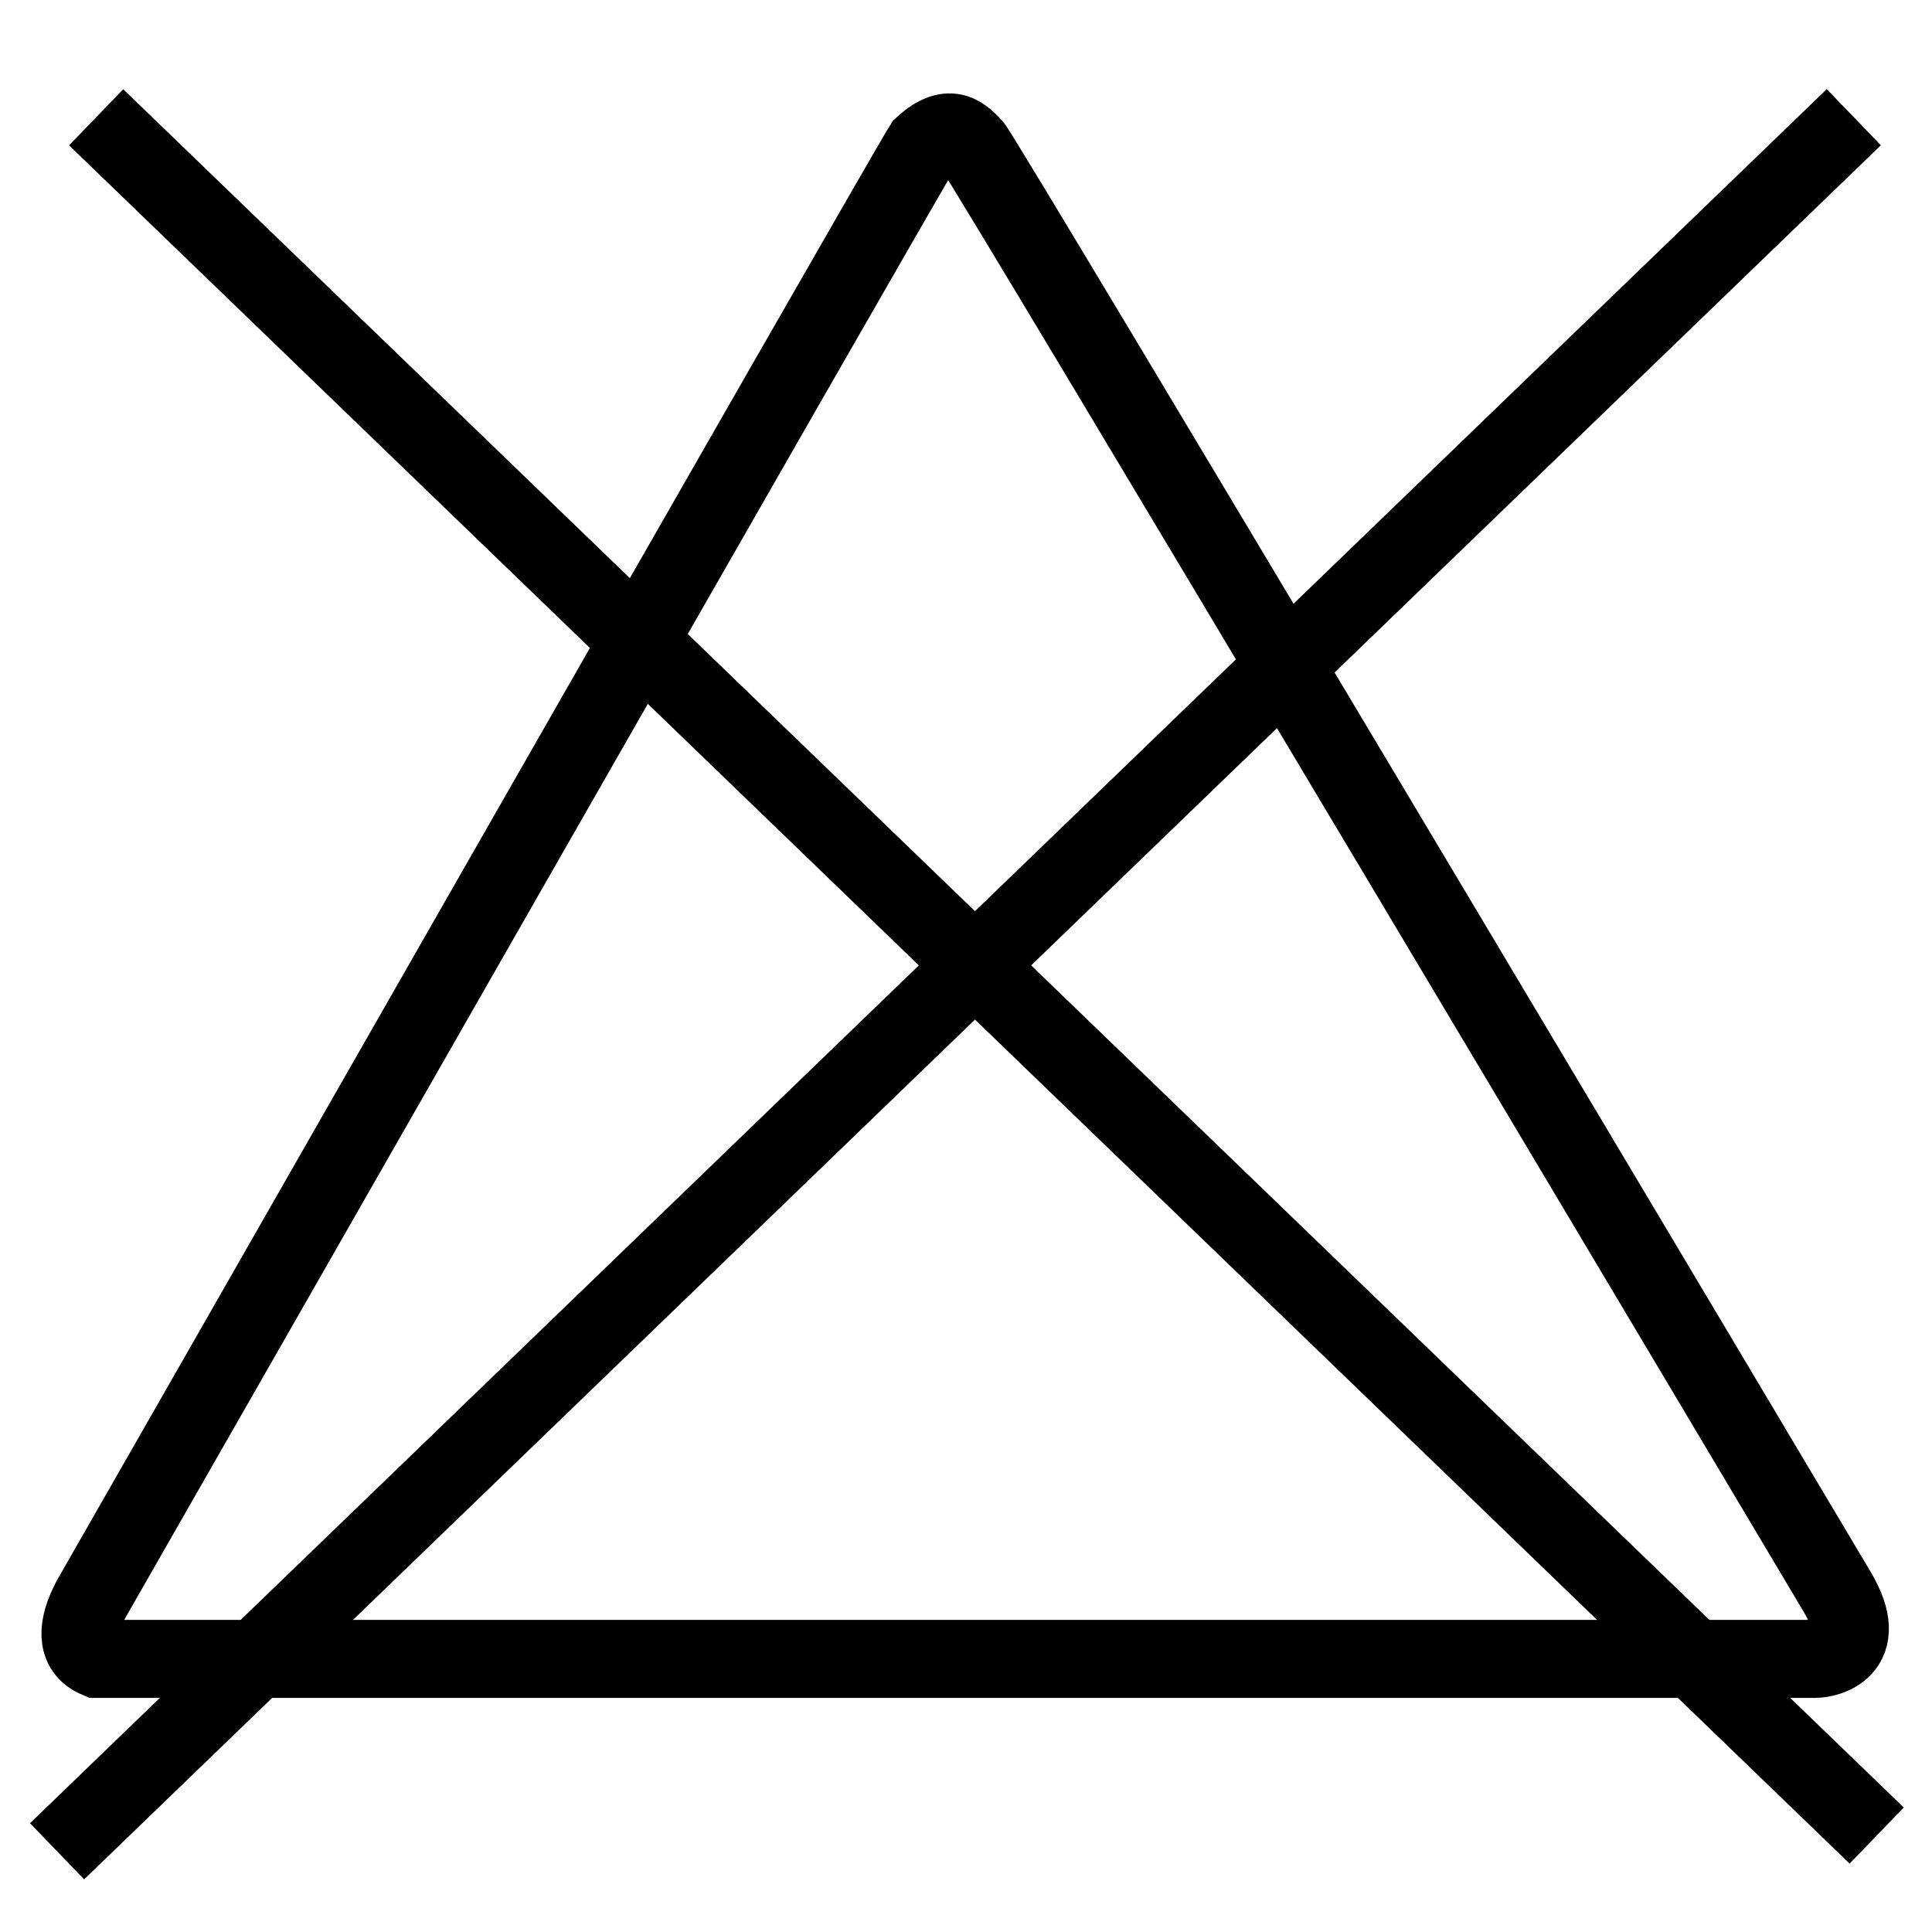
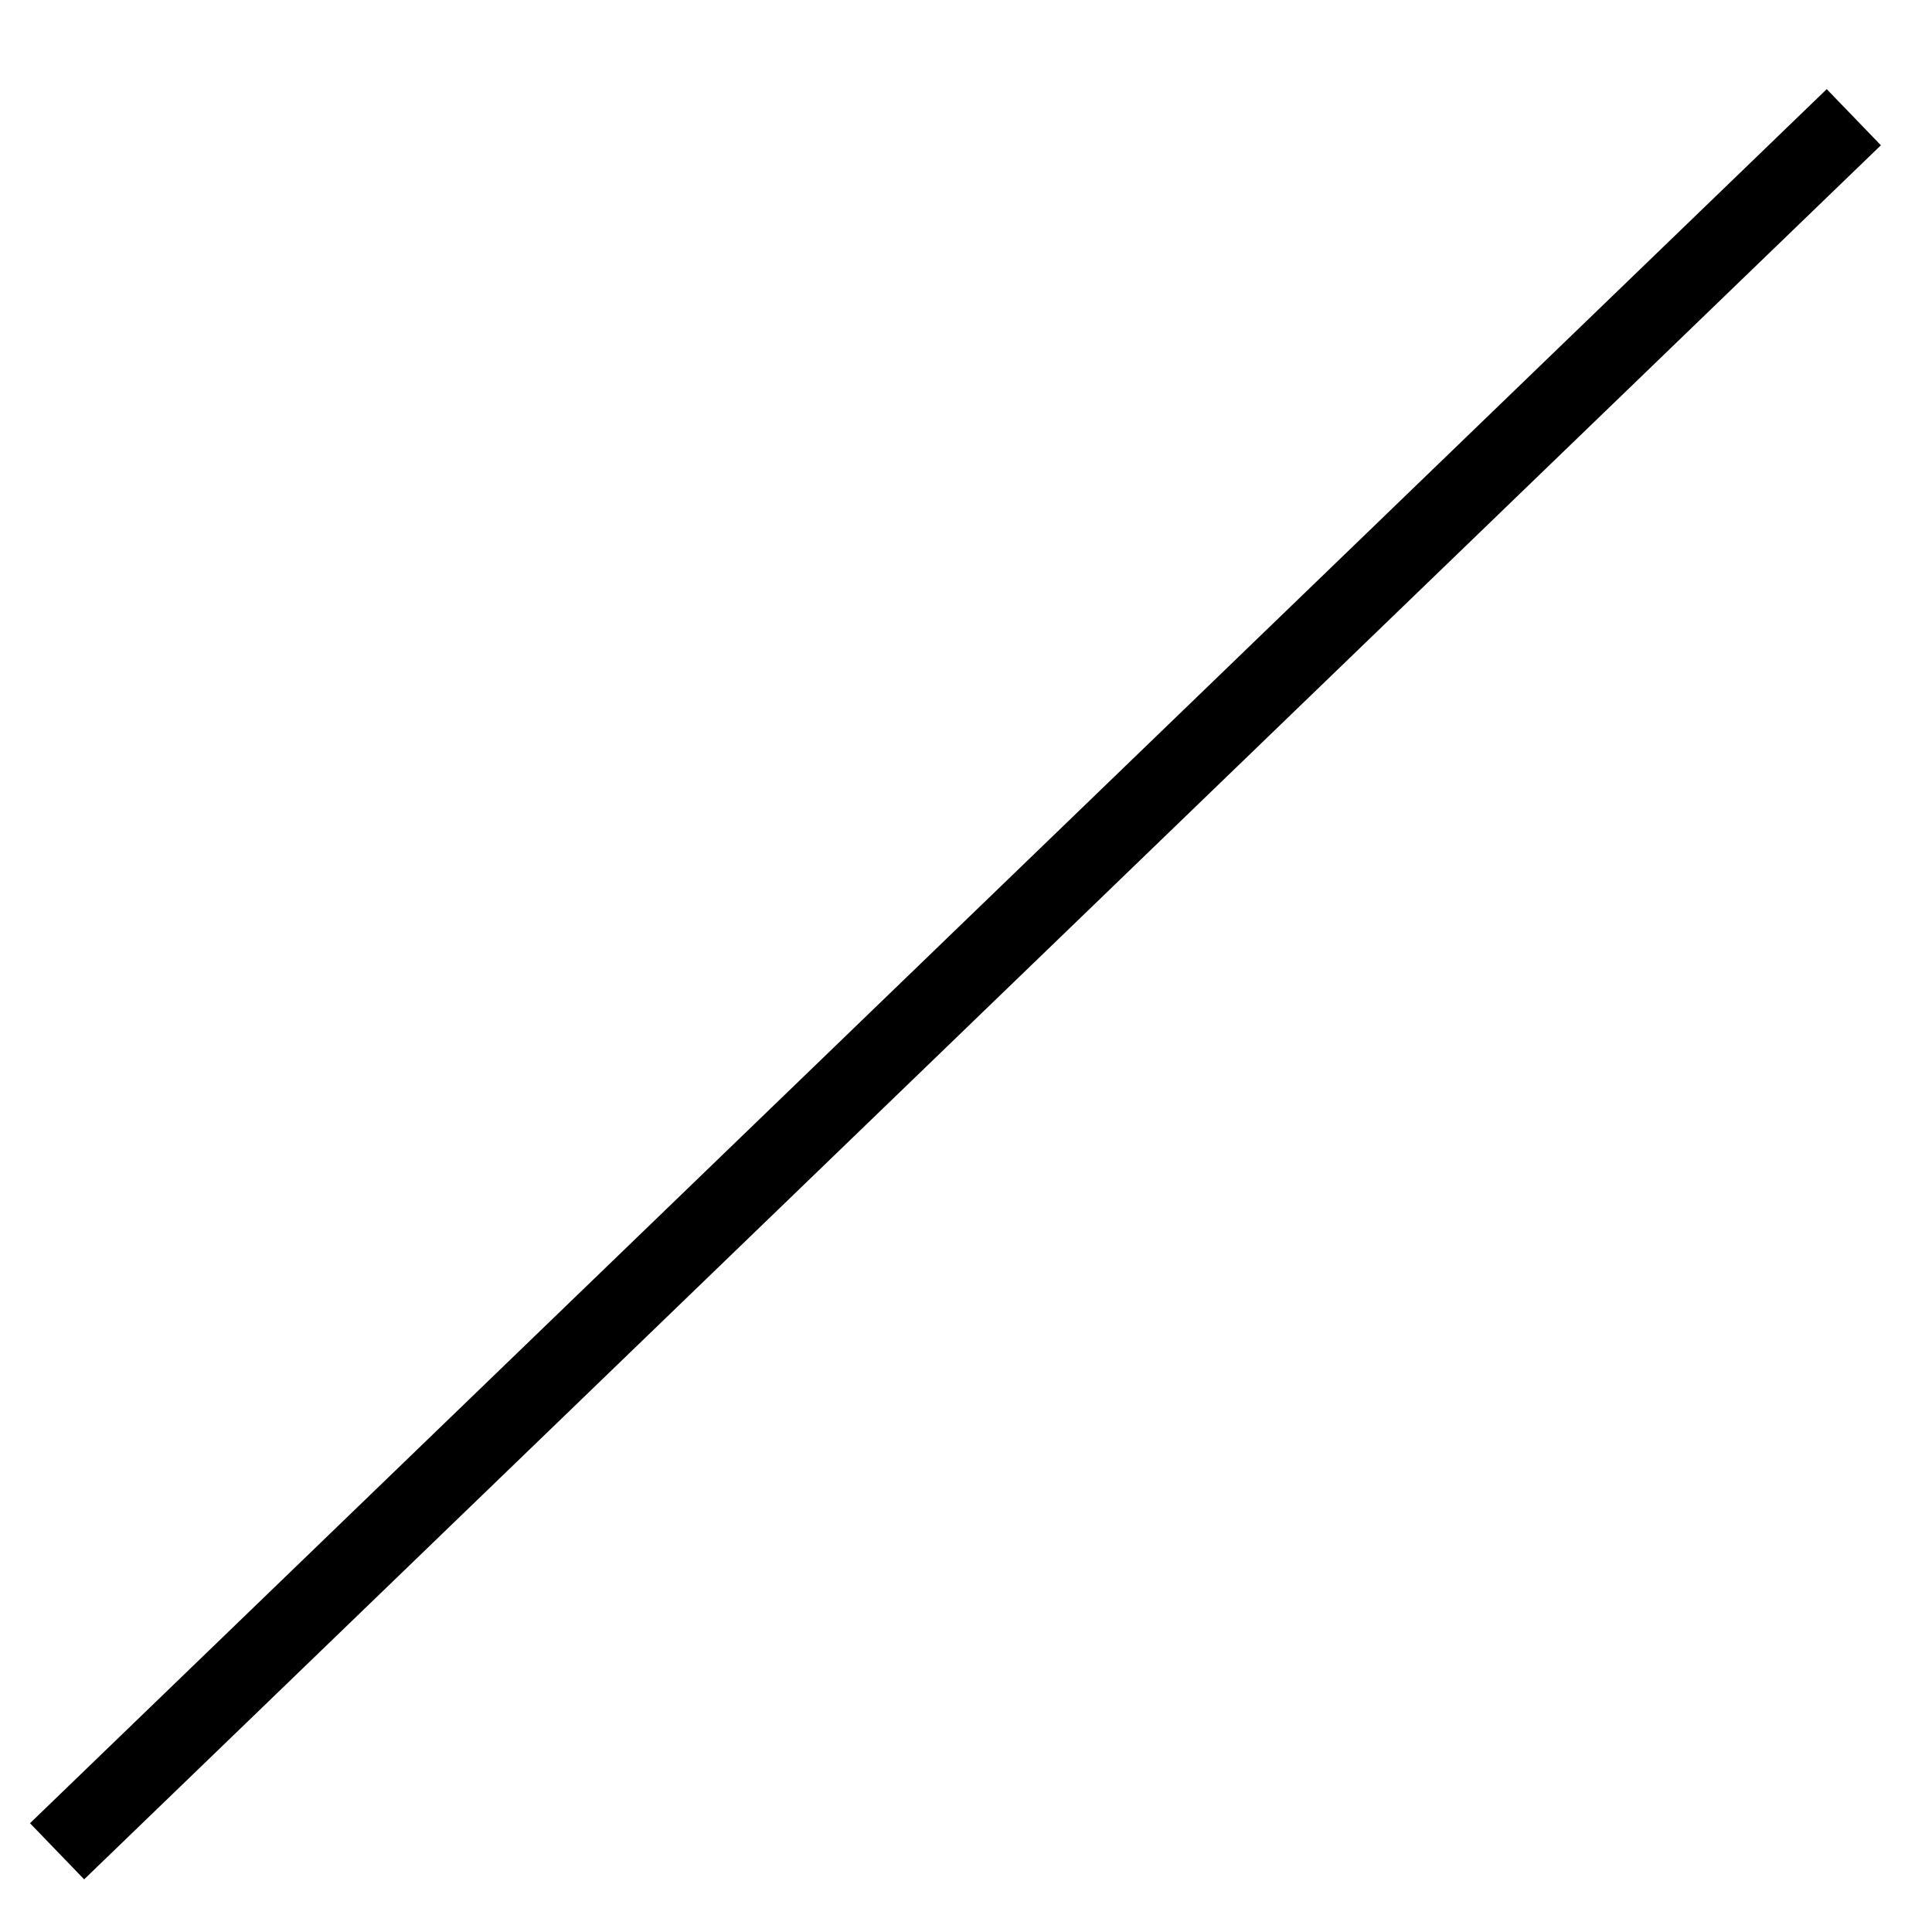
<svg xmlns="http://www.w3.org/2000/svg" id="bielenie" width="1153" height="1153" viewBox="0 0 1153 1153">
  <defs>
    <style>
      .cls-1 {
        fill: none;
        stroke: #000;
        stroke-width: 46.544px;
        fill-rule: evenodd;
      }
    </style>
  </defs>
  <g id="preciarknutie_copy" data-name="preciarknutie copy">
-     <path id="Tvar_4" data-name="Tvar 4" class="cls-1" d="M57.38,70L1120,1095.44" />
    <path id="Tvar_5" data-name="Tvar 5" class="cls-1" d="M1106.34,69.947S106.207,1035.21,34.067,1104.83" />
  </g>
  <g id="trojuholnik">
-     <path id="telo" class="cls-1" d="M58.095,990H1083.5c5.8,0,33.79-4.847,12.84-40.129S585.686,91.944,580.424,87.106s-12.666-15.5-29.517,0C537.321,108.606,59.373,945.98,54.245,954.592,46.2,969.9,44.383,984.152,58.095,990Z" />
-   </g>
+     </g>
</svg>